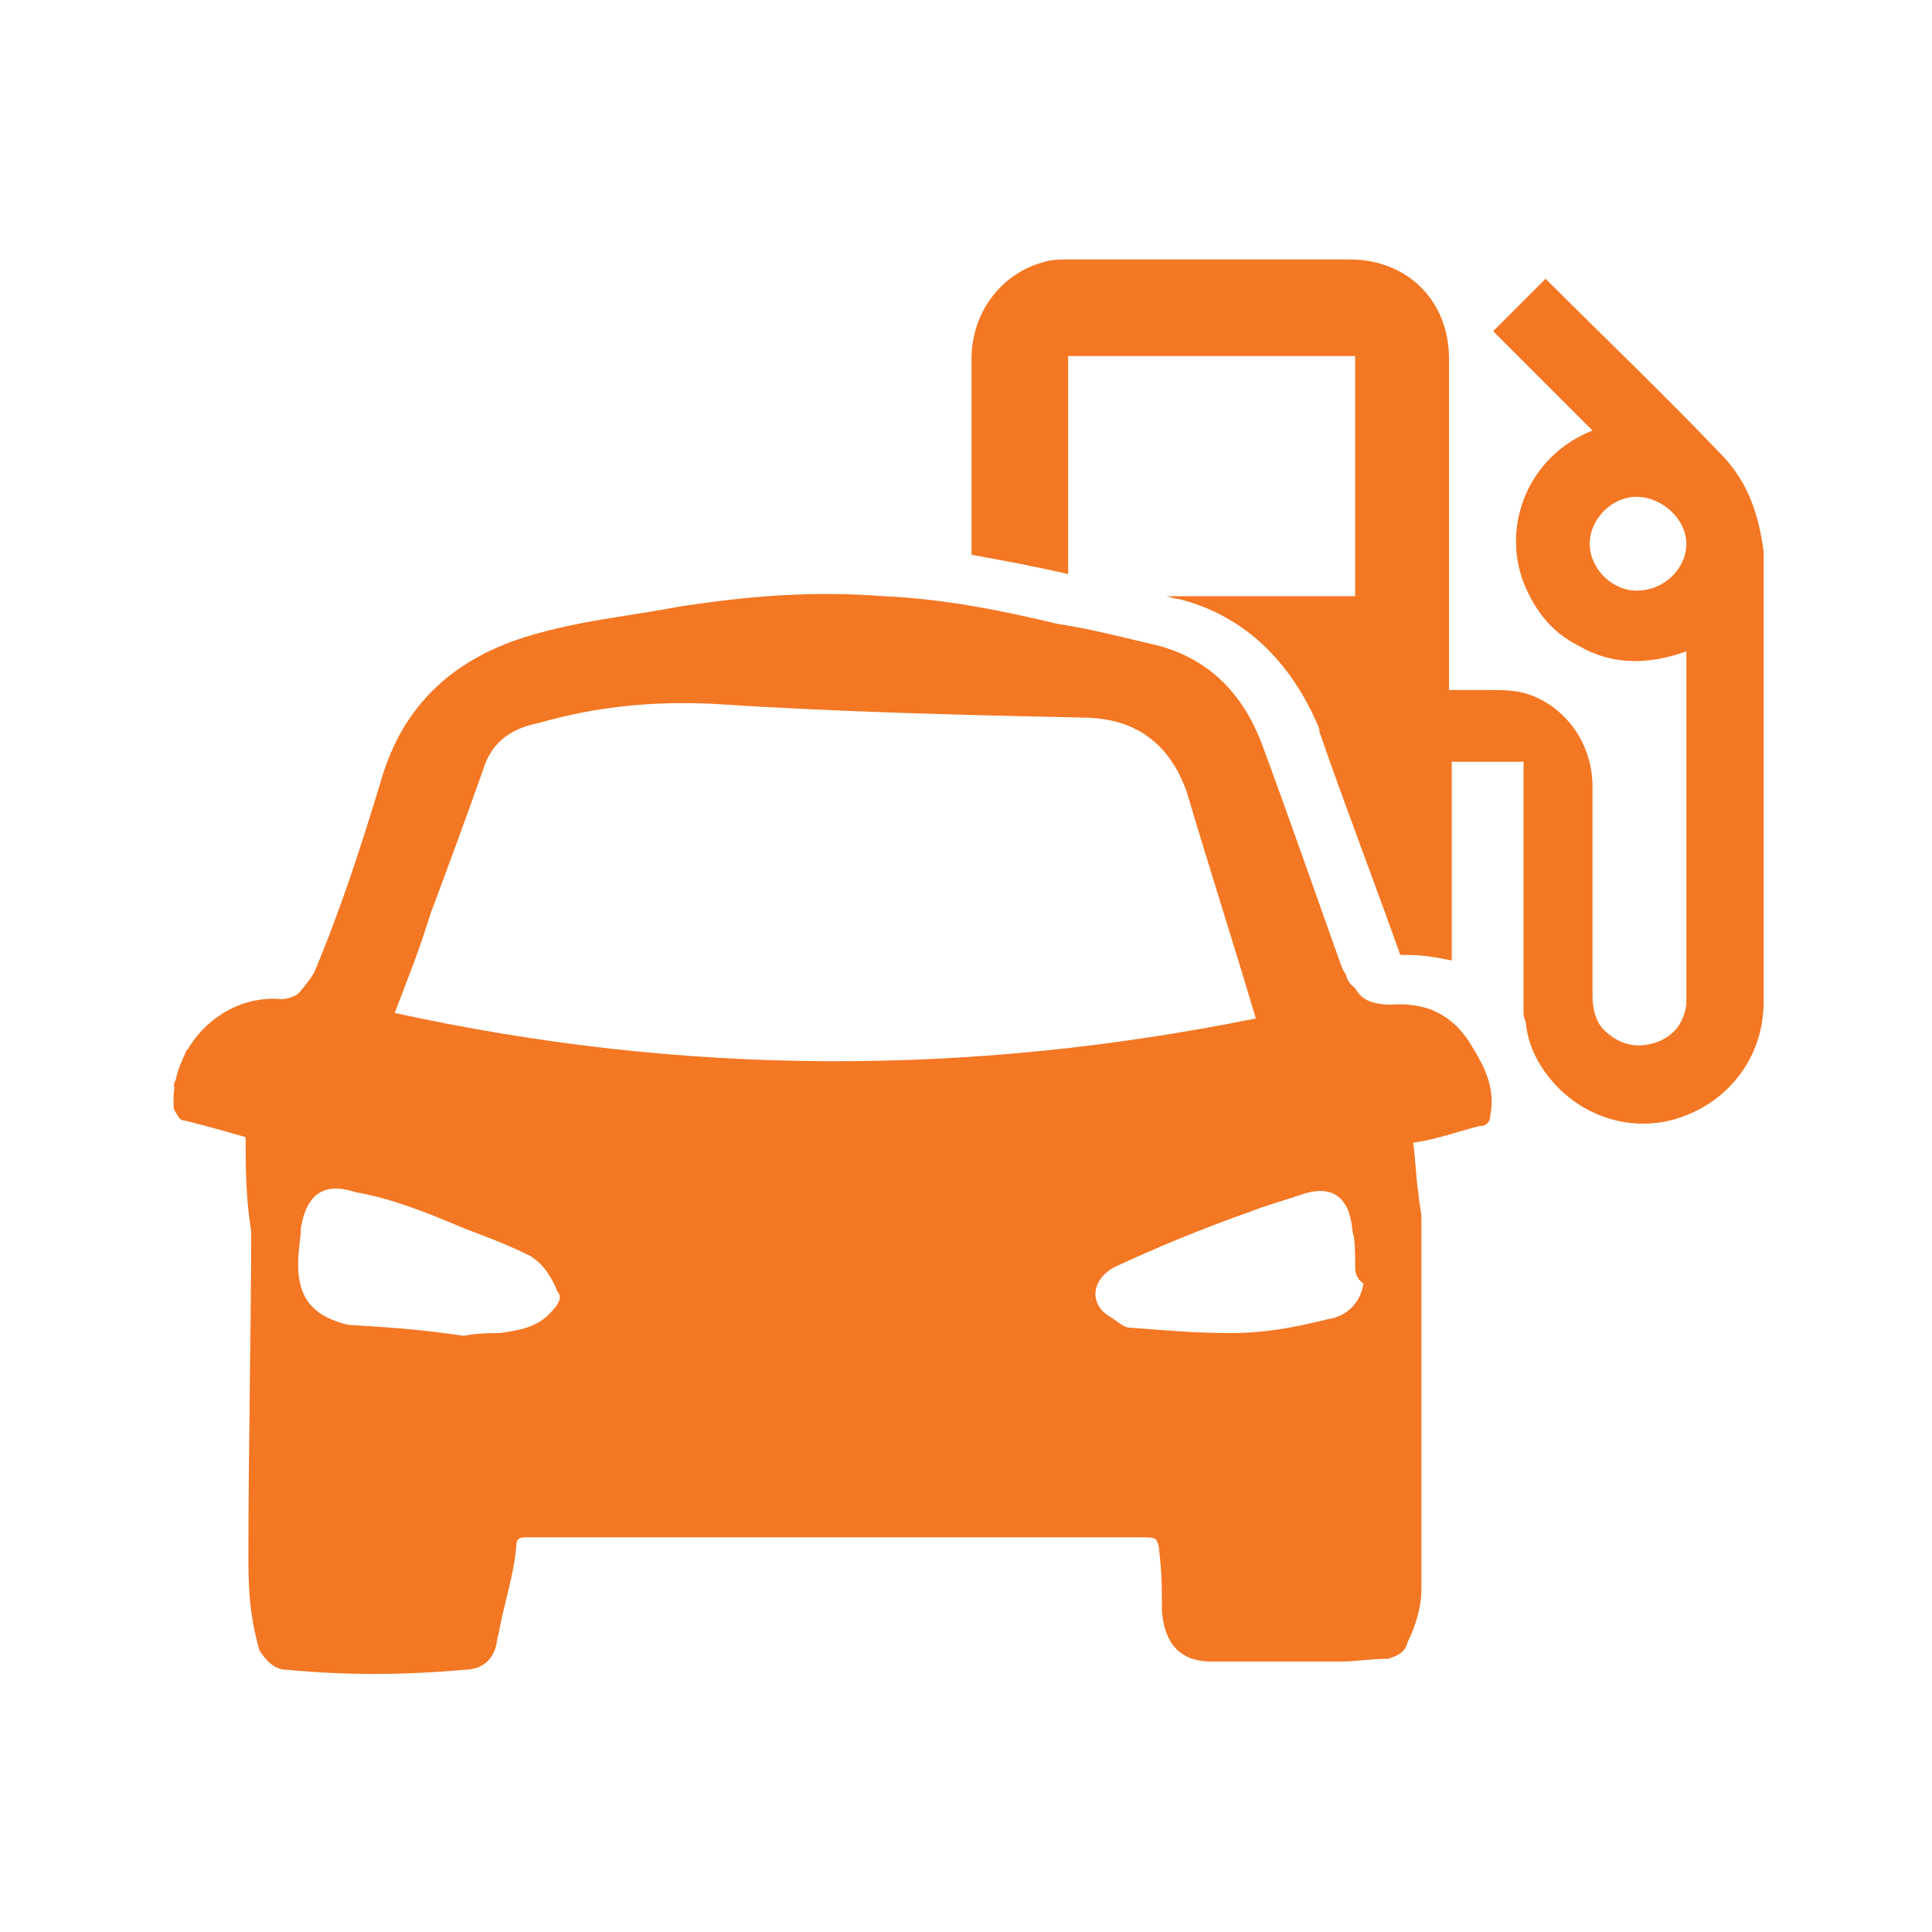
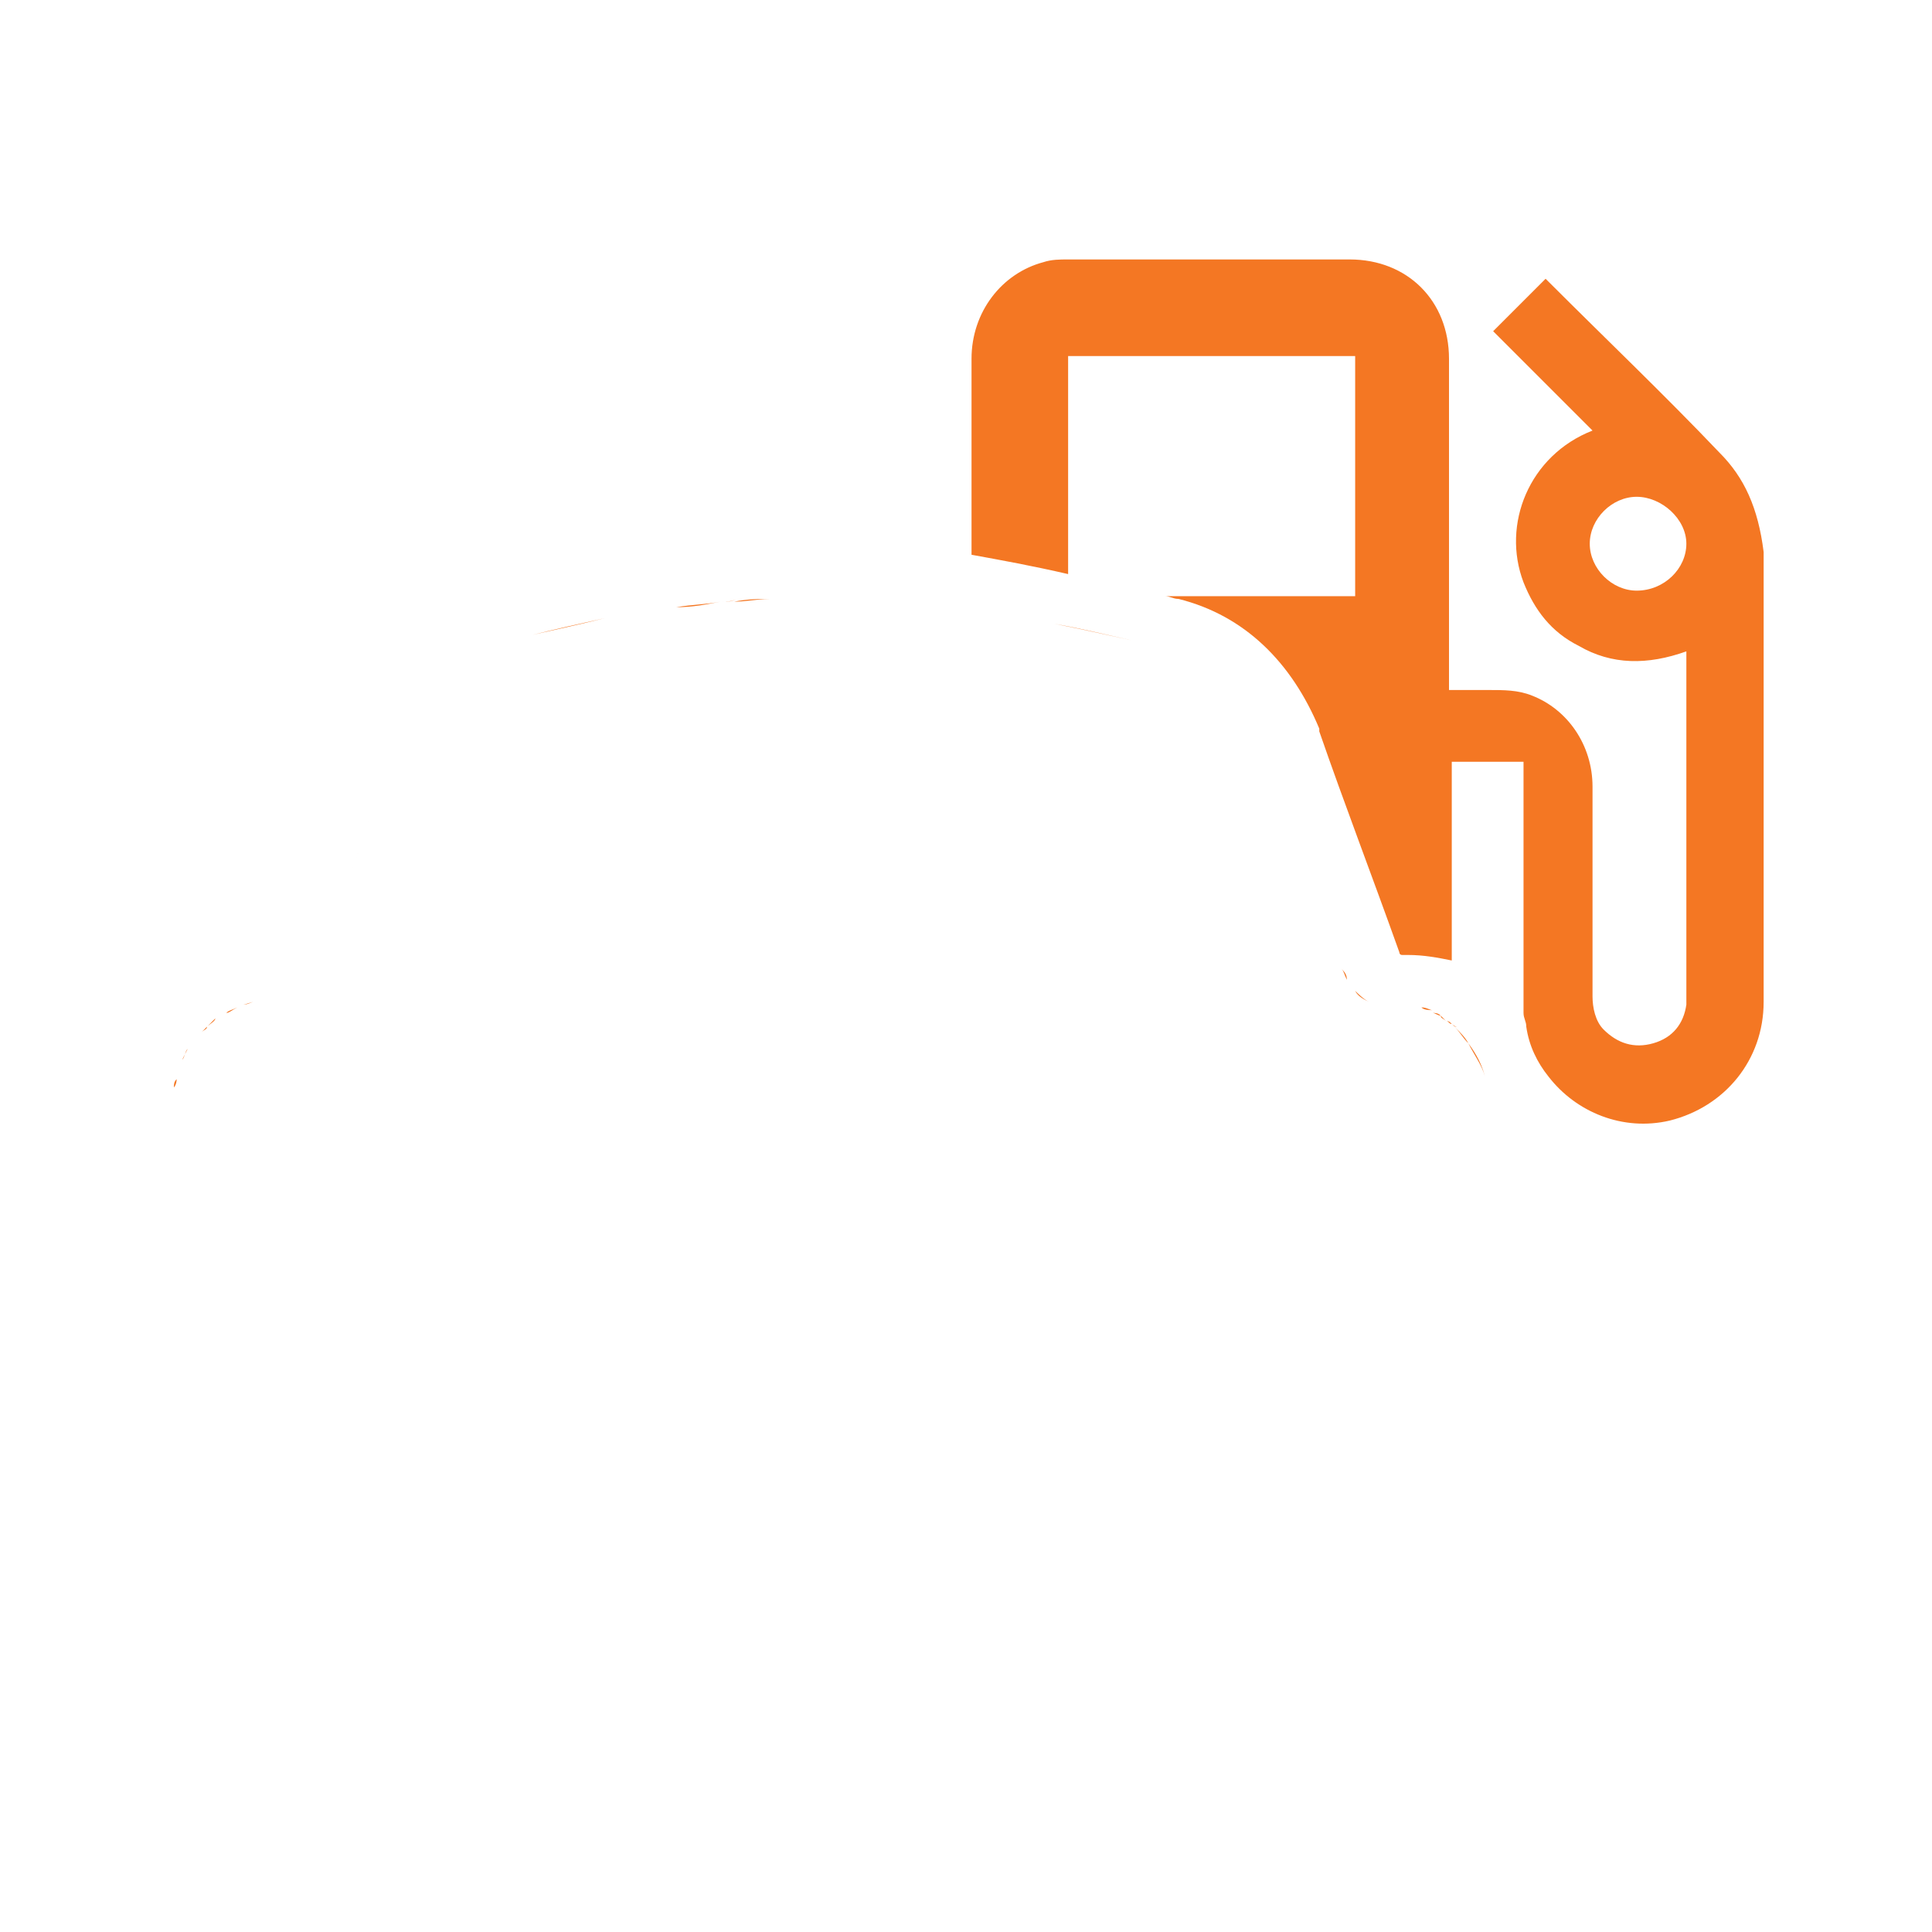
<svg xmlns="http://www.w3.org/2000/svg" version="1.1" id="Layer_1" x="0px" y="0px" viewBox="0 0 70 70" style="enable-background:new 0 0 70 70;" xml:space="preserve">
  <style type="text/css">
	.st0{fill:#F47723;}
</style>
  <g>
-     <path class="st0" d="M8.9,41.2c-0.7-0.2-1.4-0.4-2.2-0.6c-0.2,0-0.2-0.1-0.4-0.4c-0.2-2.2,1.7-4.2,3.9-4c0.2,0,0.5-0.1,0.6-0.2   c0.2-0.2,0.5-0.6,0.6-0.8c1-2.4,1.7-4.6,2.4-6.9c0.8-2.8,2.7-4.5,5.5-5.3c1.7-0.5,3.6-0.7,5.2-1c2.5-0.4,4.9-0.6,7.5-0.4   c2.2,0.1,4.2,0.5,6.3,1c1.3,0.2,2.4,0.5,3.7,0.8c1.8,0.5,3,1.7,3.7,3.5c1,2.7,1.9,5.3,2.9,8.1c0.1,0.2,0.2,0.6,0.5,0.8   c0.2,0.4,0.6,0.6,1.3,0.6c1.3-0.1,2.2,0.4,2.8,1.3c0.5,0.8,1,1.6,0.8,2.7c0,0.2-0.1,0.4-0.4,0.4c-0.8,0.2-1.6,0.5-2.4,0.6   c0.1,0.7,0.1,1.3,0.2,1.9c0,0.2,0.1,0.6,0.1,0.8c0,4.5,0,8.9,0,13.5c0,0.6-0.2,1.3-0.5,1.9c-0.1,0.4-0.4,0.5-0.7,0.6   c-0.6,0-1.2,0.1-1.7,0.1c-1.6,0-3.1,0-4.7,0c-1.2,0-1.7-0.7-1.8-1.8c0-0.7,0-1.4-0.1-2.2v-0.1c-0.1-0.4-0.1-0.4-0.7-0.4   c-7.4,0-14.7,0-22.1,0c-0.4,0-0.5,0-0.5,0.4c-0.1,1-0.4,1.9-0.6,2.9c0,0.1-0.1,0.4-0.1,0.5c-0.1,0.6-0.5,1-1.2,1   c-2.2,0.2-4.3,0.2-6.4,0c-0.5,0-0.8-0.4-1-0.7C9,58.4,9,57.3,9,56.3c0-3.9,0.1-8,0.1-11.7C8.9,43.4,8.9,42.2,8.9,41.2z M45.5,36.9   c-0.8-2.7-1.7-5.5-2.5-8.2C42.4,27,41.2,26,39.2,26c-4.5-0.1-8.8-0.2-13.4-0.5c-2.2-0.1-4.2,0.1-6.3,0.7c-1,0.2-1.7,0.7-2,1.7   c-0.6,1.7-1.3,3.6-1.9,5.2c-0.4,1.3-0.8,2.3-1.3,3.6C24.8,39,35.1,39,45.5,36.9z M16.8,48.4C16.8,48.4,16.8,48.3,16.8,48.4   c0.5-0.1,1-0.1,1.3-0.1c0.7-0.1,1.4-0.2,1.9-0.8c0.2-0.2,0.4-0.5,0.2-0.7c-0.2-0.5-0.5-1-1-1.3c-0.8-0.4-1.6-0.7-2.4-1   c-1.4-0.6-2.7-1.1-3.9-1.3c-1.2-0.4-1.8,0.1-2,1.3c0,0.4-0.1,0.8-0.1,1.3c0,1.3,0.6,1.9,1.8,2.2C14.3,48.1,15.5,48.2,16.8,48.4z    M49.1,45.9c0-0.5,0-1-0.1-1.3c-0.1-1.3-0.8-1.7-1.9-1.3c-0.6,0.2-1.3,0.4-1.8,0.6c-1.7,0.6-3.4,1.3-4.9,2c-0.8,0.4-1,1.3-0.2,1.8   c0.2,0.1,0.5,0.4,0.7,0.4c1.3,0.1,2.4,0.2,3.7,0.2c1.2,0,2.3-0.2,3.5-0.5c0.7-0.1,1.2-0.6,1.3-1.3C49.1,46.3,49.1,46,49.1,45.9z" />
    <path class="st0" d="M9.8,36.2c-0.1,0-0.2,0-0.2,0c0.2,0,0.4,0,0.6,0C10.1,36.2,9.9,36.2,9.8,36.2z" />
    <path class="st0" d="M29.9,21.6c-0.5,0-1,0-1.5,0C28.9,21.6,29.5,21.6,29.9,21.6C30,21.6,29.9,21.6,29.9,21.6z" />
    <path class="st0" d="M7.5,37.2c0.1-0.1,0.2-0.2,0.3-0.3C7.8,37,7.6,37.1,7.5,37.2z" />
    <path class="st0" d="M8.2,36.7c0.1-0.1,0.2-0.1,0.4-0.2C8.4,36.6,8.3,36.7,8.2,36.7z" />
    <path class="st0" d="M12.1,33.4c0.6-1.7,1.2-3.4,1.7-5.1C13.3,30,12.7,31.7,12.1,33.4z" />
    <path class="st0" d="M26.6,21.8c0.4,0,0.9-0.1,1.3-0.1C27.5,21.7,27.1,21.7,26.6,21.8z" />
    <path class="st0" d="M24.5,22c0.6-0.1,1.1-0.1,1.6-0.2C25.6,21.9,25.1,22,24.5,22z" />
    <path class="st0" d="M7,37.7c0.1-0.1,0.2-0.2,0.3-0.3C7.2,37.5,7.1,37.6,7,37.7z" />
    <path class="st0" d="M53.2,37.8c0.2,0.4,0.5,0.8,0.6,1.2C53.7,38.6,53.5,38.2,53.2,37.8z" />
    <path class="st0" d="M52.7,37.2c0.2,0.2,0.3,0.4,0.5,0.6C53.1,37.6,52.9,37.4,52.7,37.2z" />
-     <path class="st0" d="M6.6,38.4c0.1-0.1,0.1-0.3,0.2-0.4C6.8,38.1,6.7,38.3,6.6,38.4z" />
-     <path class="st0" d="M13.7,60.8c0.5,0,1.1,0,1.6,0C14.8,60.8,14.2,60.8,13.7,60.8L13.7,60.8z" />
+     <path class="st0" d="M6.6,38.4c0.1-0.1,0.1-0.3,0.2-0.4z" />
    <path class="st0" d="M6.4,39.2c0-0.2,0.1-0.3,0.1-0.5C6.5,38.9,6.4,39,6.4,39.2z" />
    <path class="st0" d="M6.3,40.2c0-0.3,0-0.5,0-0.8C6.3,39.7,6.3,40,6.3,40.2z" />
    <path class="st0" d="M8.8,36.4c0.1,0,0.3-0.1,0.4-0.1C9.1,36.3,9,36.4,8.8,36.4z" />
    <path class="st0" d="M52.6,37.1c-0.1,0-0.1-0.1-0.2-0.1c0,0,0,0,0,0C52.5,37,52.5,37,52.6,37.1z" />
    <path class="st0" d="M48.8,35.5c-0.1-0.2-0.1-0.3-0.2-0.4c-1-2.8-1.9-5.4-2.9-8.1c1,2.7,1.9,5.3,2.9,8.1   C48.7,35.2,48.8,35.3,48.8,35.5z" />
    <path class="st0" d="M52.4,37C52.4,37,52.4,37,52.4,37c-0.1-0.1-0.2-0.1-0.2-0.2C52.2,36.8,52.3,36.9,52.4,37z" />
    <path class="st0" d="M51.5,36.5c0.2,0,0.3,0.1,0.4,0.1C51.8,36.6,51.6,36.6,51.5,36.5z" />
    <path class="st0" d="M50.8,36.5c-0.1,0-0.3,0-0.4,0c0.2,0,0.5,0,0.7,0C51,36.5,50.9,36.5,50.8,36.5z" />
    <path class="st0" d="M62.3,16.4c-2-2.1-4.1-4.1-6.2-6.2c0,0-0.1-0.1-0.1-0.1c-0.6,0.6-1.2,1.2-1.9,1.9c1.2,1.2,2.4,2.4,3.6,3.6   c-2.3,0.9-3.3,3.4-2.5,5.5c0.4,1,1,1.8,2,2.3c1.2,0.7,2.5,0.7,3.9,0.2c0,0.1,0,0.2,0,0.3c0,4,0,8,0,12.1c0,0.1,0,0.3,0,0.4   c-0.1,0.7-0.5,1.2-1.2,1.4c-0.7,0.2-1.3,0-1.8-0.5c-0.3-0.3-0.4-0.8-0.4-1.2c0-2.5,0-5.1,0-7.6c0-1.5-0.9-2.8-2.2-3.3   c-0.5-0.2-1-0.2-1.6-0.2c-0.5,0-0.9,0-1.4,0c0-0.1,0-0.2,0-0.2c0-0.7,0-1.5,0-2.2c0-3.2,0-6.4,0-9.6c0-2.1-1.5-3.6-3.6-3.6   c-3.4,0-6.8,0-10.2,0c-0.3,0-0.6,0-0.9,0.1c-1.5,0.4-2.6,1.8-2.6,3.5c0,2.4,0,4.7,0,7.1c1.1,0.2,2.2,0.4,3.5,0.7c0-2.6,0-5.2,0-7.9   c3.5,0,6.9,0,10.4,0c0,2.9,0,5.8,0,8.7c-2.3,0-4.6,0-6.9,0c0.2,0,0.3,0.1,0.5,0.1c2.4,0.6,4.1,2.3,5.1,4.7l0,0.1   c0.9,2.6,1.9,5.2,2.9,8c0,0,0,0.1,0.1,0.1c0,0,0,0,0,0c0.1,0,0.1,0,0.2,0c0.6,0,1.1,0.1,1.6,0.2c0-2.4,0-4.8,0-7.2   c0.9,0,1.7,0,2.6,0c0,0.1,0,0.2,0,0.3c0,2.7,0,5.5,0,8.2c0,0.2,0,0.4,0,0.6c0,0.2,0.1,0.3,0.1,0.5c0.1,0.7,0.4,1.3,0.8,1.8   c1,1.3,2.7,2,4.4,1.6c2-0.5,3.4-2.2,3.4-4.3c0-5.4,0-10.9,0-16.3C63.7,18.4,63.2,17.3,62.3,16.4z M59.3,21.4   c-0.9,0-1.7-0.8-1.7-1.7c0-0.9,0.8-1.7,1.7-1.7c0.9,0,1.8,0.8,1.8,1.7C61.1,20.6,60.3,21.4,59.3,21.4z" />
    <path class="st0" d="M6.8,38C6.9,37.9,7,37.8,7,37.7C7,37.8,6.9,37.9,6.8,38z" />
    <path class="st0" d="M52.6,37.1c0.1,0.1,0.1,0.1,0.2,0.1C52.7,37.2,52.6,37.1,52.6,37.1z" />
    <path class="st0" d="M13.7,60.8c-1.1,0-2.1-0.1-3.1-0.2C11.6,60.7,12.6,60.8,13.7,60.8z" />
    <path class="st0" d="M6.3,39.4c0-0.1,0-0.2,0.1-0.3C6.4,39.3,6.3,39.4,6.3,39.4z" />
    <path class="st0" d="M6.5,38.7c0-0.1,0.1-0.2,0.1-0.3C6.6,38.5,6.5,38.6,6.5,38.7z" />
    <path class="st0" d="M7.9,36.9c0.1-0.1,0.2-0.1,0.3-0.2C8.1,36.8,8,36.8,7.9,36.9z" />
    <path class="st0" d="M19.3,23c0.8-0.2,1.7-0.4,2.6-0.6C21.1,22.6,20.2,22.8,19.3,23z" />
    <path class="st0" d="M28,21.6c0.1,0,0.3,0,0.4,0C28.2,21.6,28.1,21.6,28,21.6z" />
    <path class="st0" d="M7.3,37.4c0.1-0.1,0.2-0.2,0.2-0.2C7.5,37.3,7.4,37.3,7.3,37.4z" />
    <path class="st0" d="M30,21.6c0.7,0,1.3,0,2,0.1C31.3,21.6,30.7,21.6,30,21.6z" />
    <path class="st0" d="M26.2,21.8c0.2,0,0.3,0,0.5-0.1C26.5,21.8,26.3,21.8,26.2,21.8z" />
-     <path class="st0" d="M8.5,36.5c0.1,0,0.2-0.1,0.3-0.1C8.7,36.4,8.6,36.5,8.5,36.5z" />
    <path class="st0" d="M9.2,36.3c0.1,0,0.2,0,0.3,0C9.5,36.3,9.4,36.3,9.2,36.3z" />
    <path class="st0" d="M10.5,36.2c-0.1,0-0.2,0.1-0.3,0.1c0,0,0,0,0,0c0,0,0,0,0,0C10.3,36.3,10.4,36.2,10.5,36.2z" />
    <path class="st0" d="M41,23.2c-0.9-0.2-1.8-0.4-2.8-0.6c-0.5-0.1-1-0.2-1.5-0.3c0.5,0.1,1,0.2,1.5,0.3C39.3,22.8,40.1,23,41,23.2z" />
    <path class="st0" d="M51.9,36.7c0.1,0,0.2,0.1,0.3,0.1C52.1,36.7,52,36.7,51.9,36.7z" />
    <path class="st0" d="M51.1,36.5c0.1,0,0.2,0,0.3,0C51.4,36.5,51.2,36.5,51.1,36.5z" />
    <path class="st0" d="M49.6,36.3c-0.2-0.1-0.4-0.3-0.5-0.4C49.2,36.1,49.4,36.2,49.6,36.3z" />
  </g>
</svg>